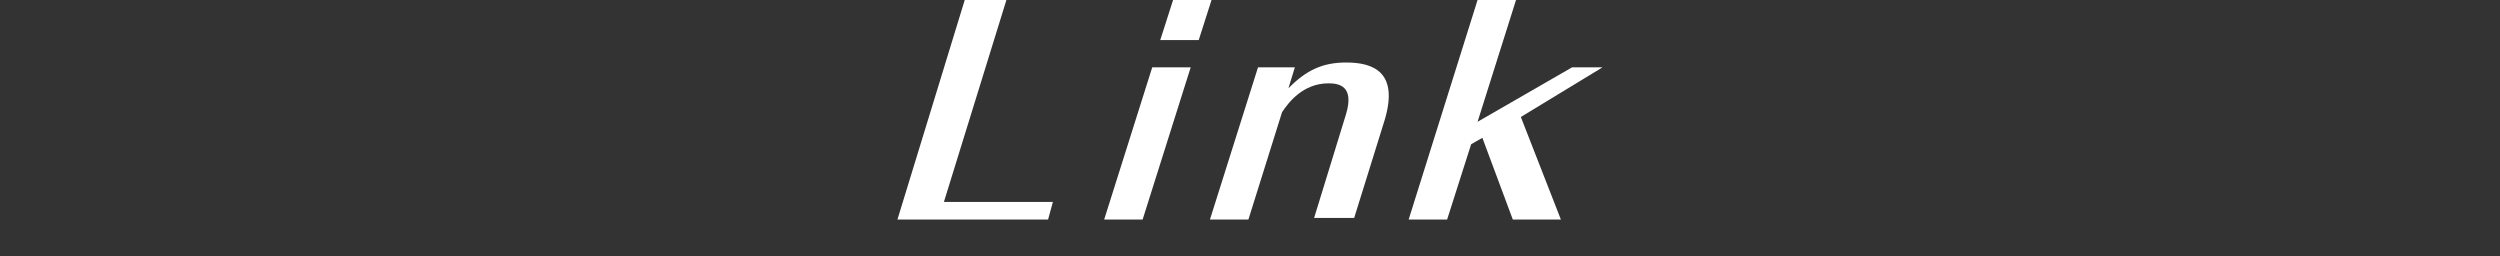
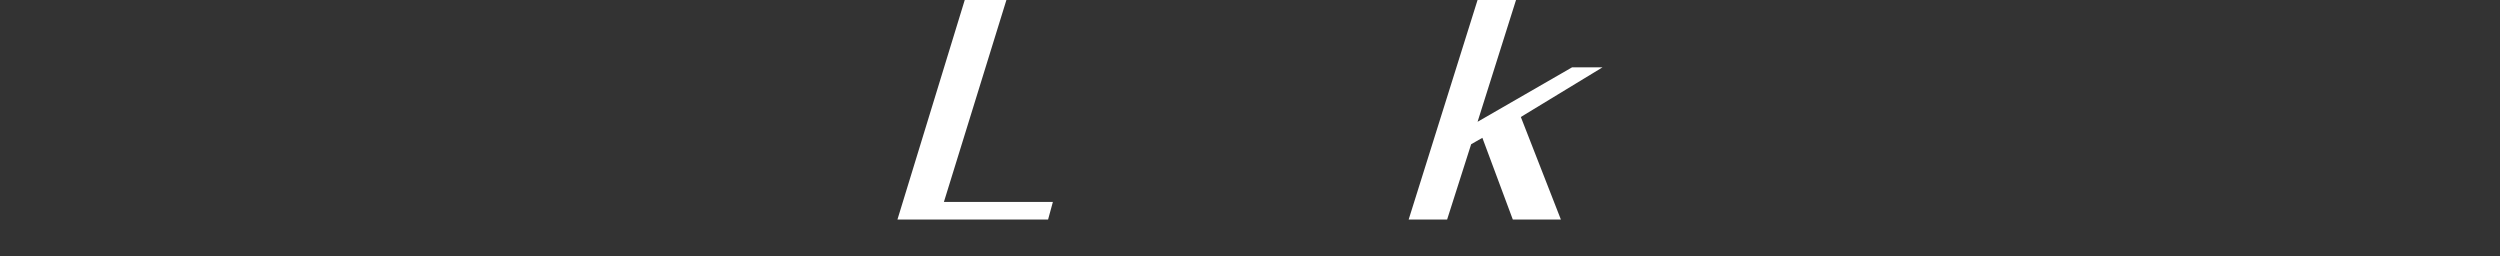
<svg xmlns="http://www.w3.org/2000/svg" version="1.1" id="レイヤー_1" x="0px" y="0px" viewBox="0 0 156 16" style="enable-background:new 0 0 156 16;" xml:space="preserve">
  <rect x="0" y="0" width="156" height="16" fill="#333333" stroke="none" />
  <style type="text/css">
	.st0{fill:#FFFFFF;}
</style>
  <g>
    <g>
      <path class="st0" d="M58.9,12.6h6.8l-0.3,1.1h-9.4L60.2,0h2.6L58.9,12.6z" />
-       <path class="st0" d="M71.9,4.2h2.4l-3,9.5h-2.4L71.9,4.2z M73.2,0h2.4l-0.8,2.5h-2.4L73.2,0z" />
-       <path class="st0" d="M84,7.1c0.5-1.7-0.4-1.9-1.1-1.9c-1.6,0-2.5,1.2-2.9,1.8l-2.1,6.7h-2.4l3-9.5h2.3l-0.4,1.3    c1.1-1.1,2.1-1.6,3.6-1.6c1.7,0,3.3,0.6,2.4,3.6l-1.9,6.1H82L84,7.1z" />
      <path class="st0" d="M94.9,7.3l2.5,6.4h-3l-1.9-5.1L91.8,9l-1.5,4.7h-2.4L92.2,0h2.4l-2.4,7.6l5.9-3.4h1.9L94.9,7.3z" />
    </g>
  </g>
</svg>